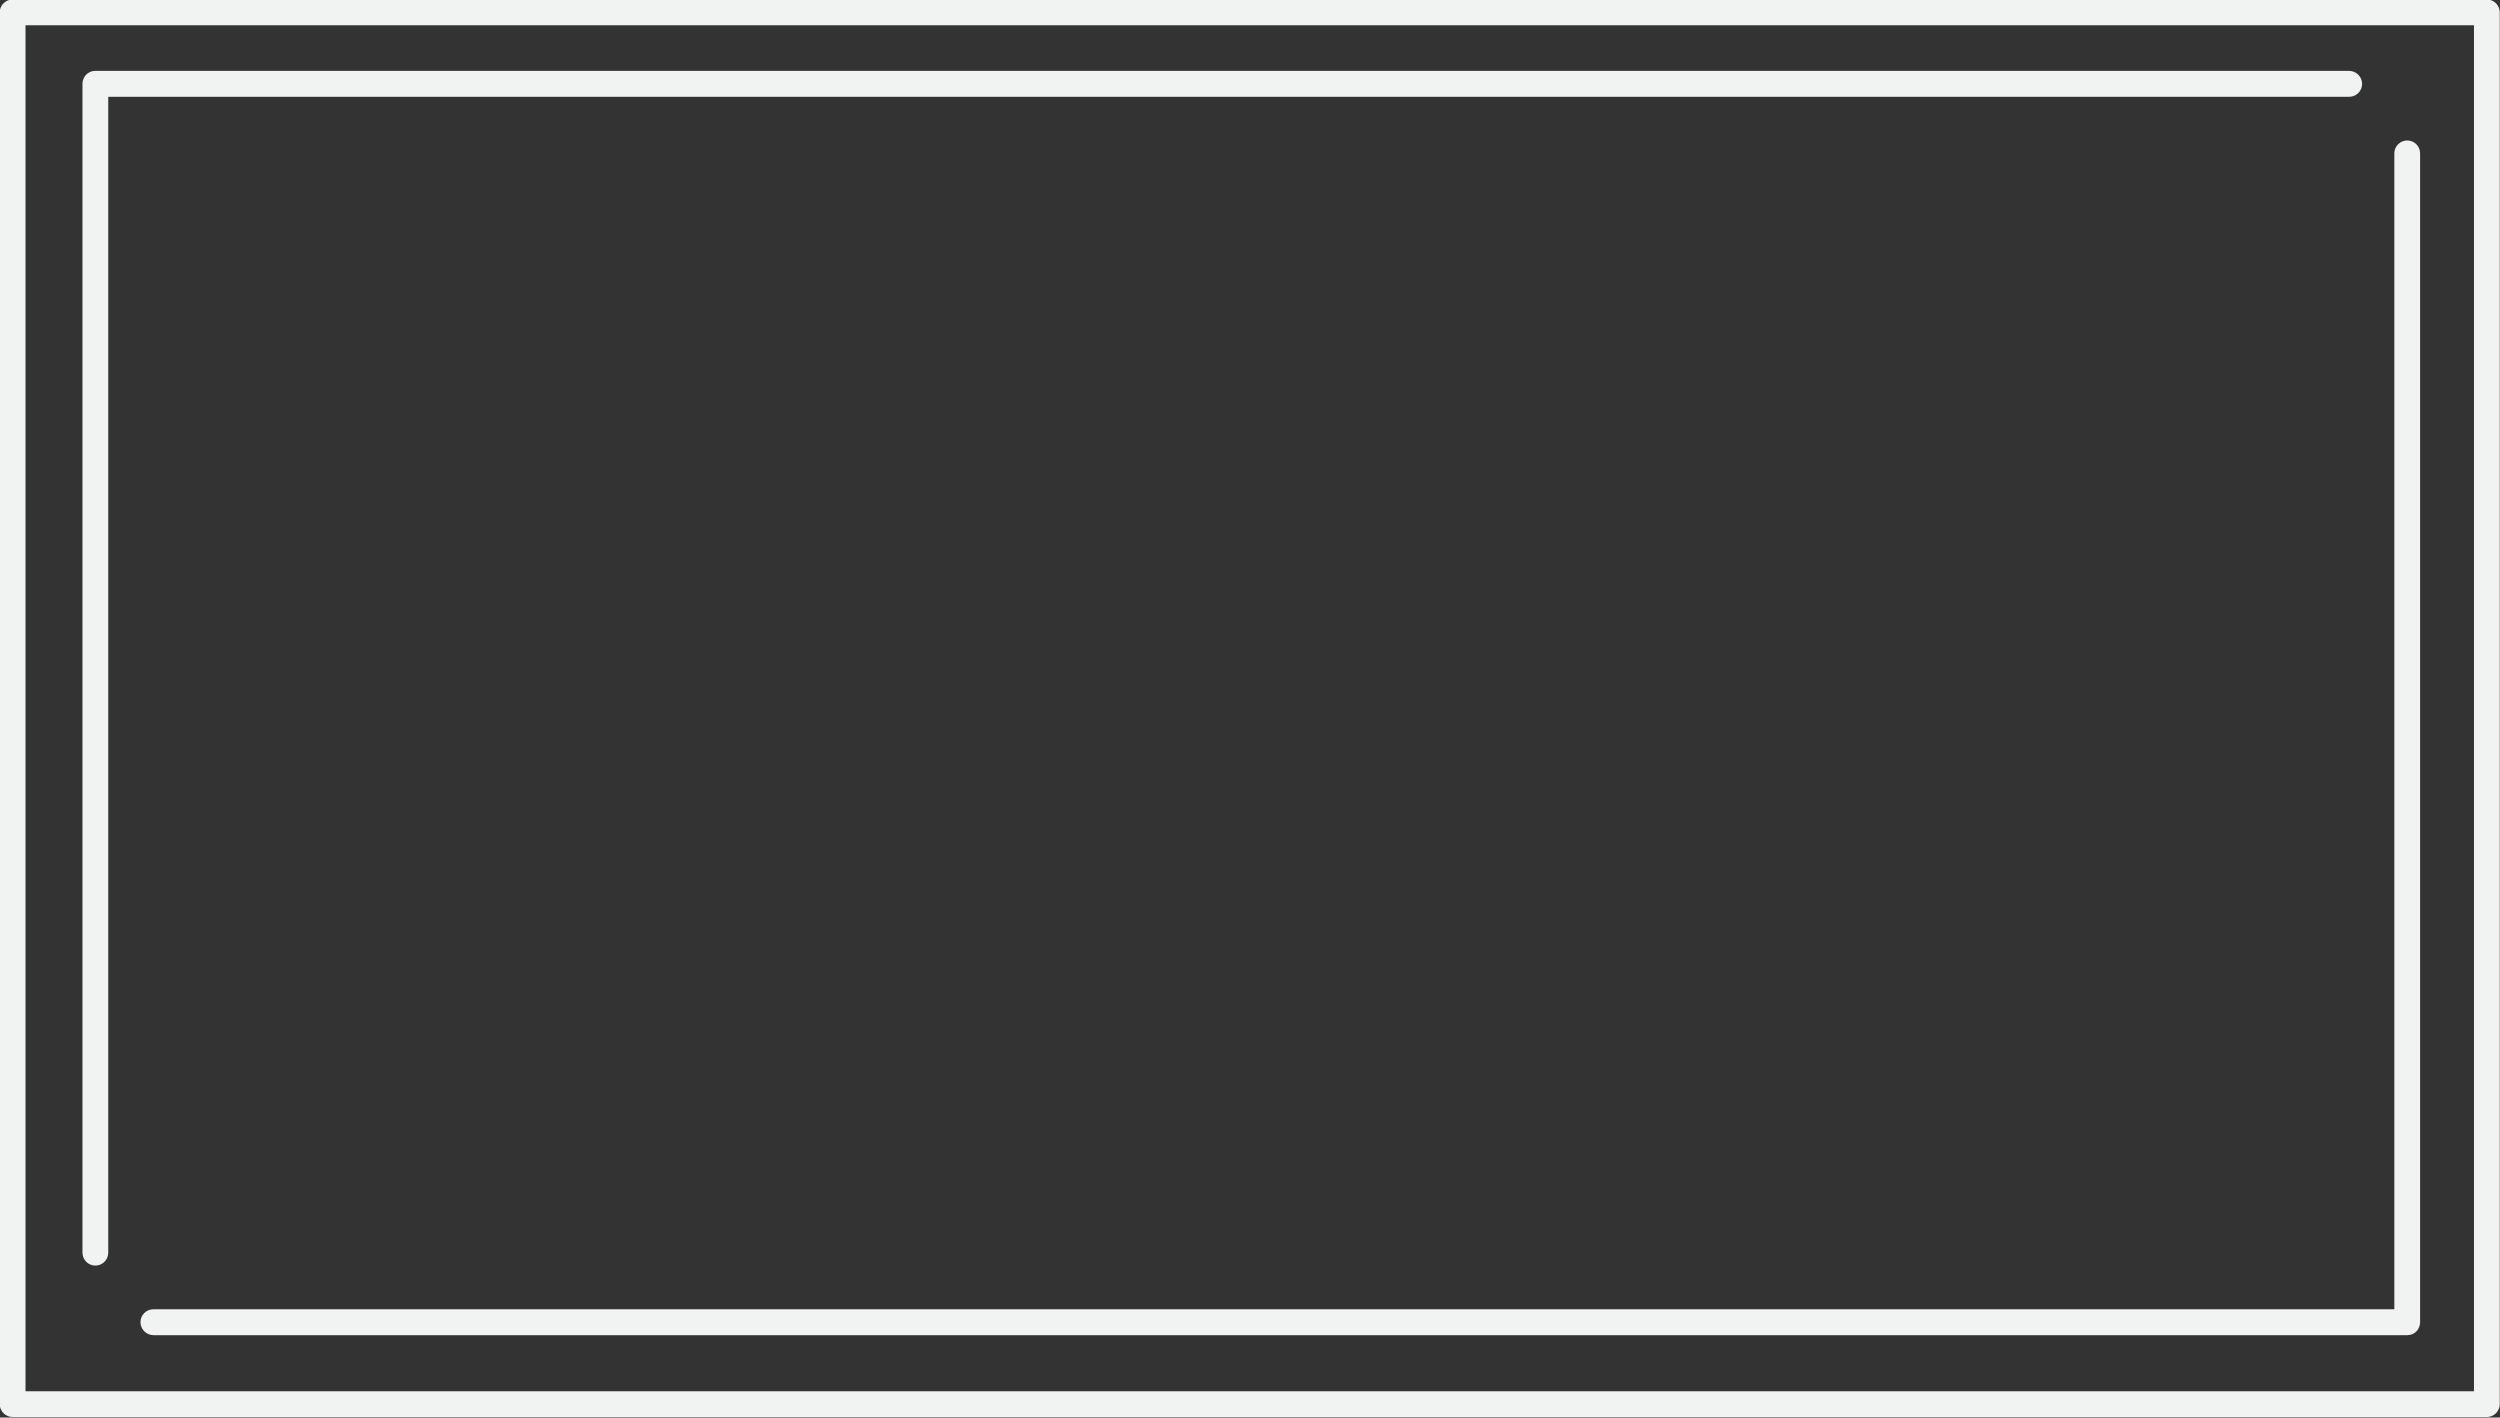
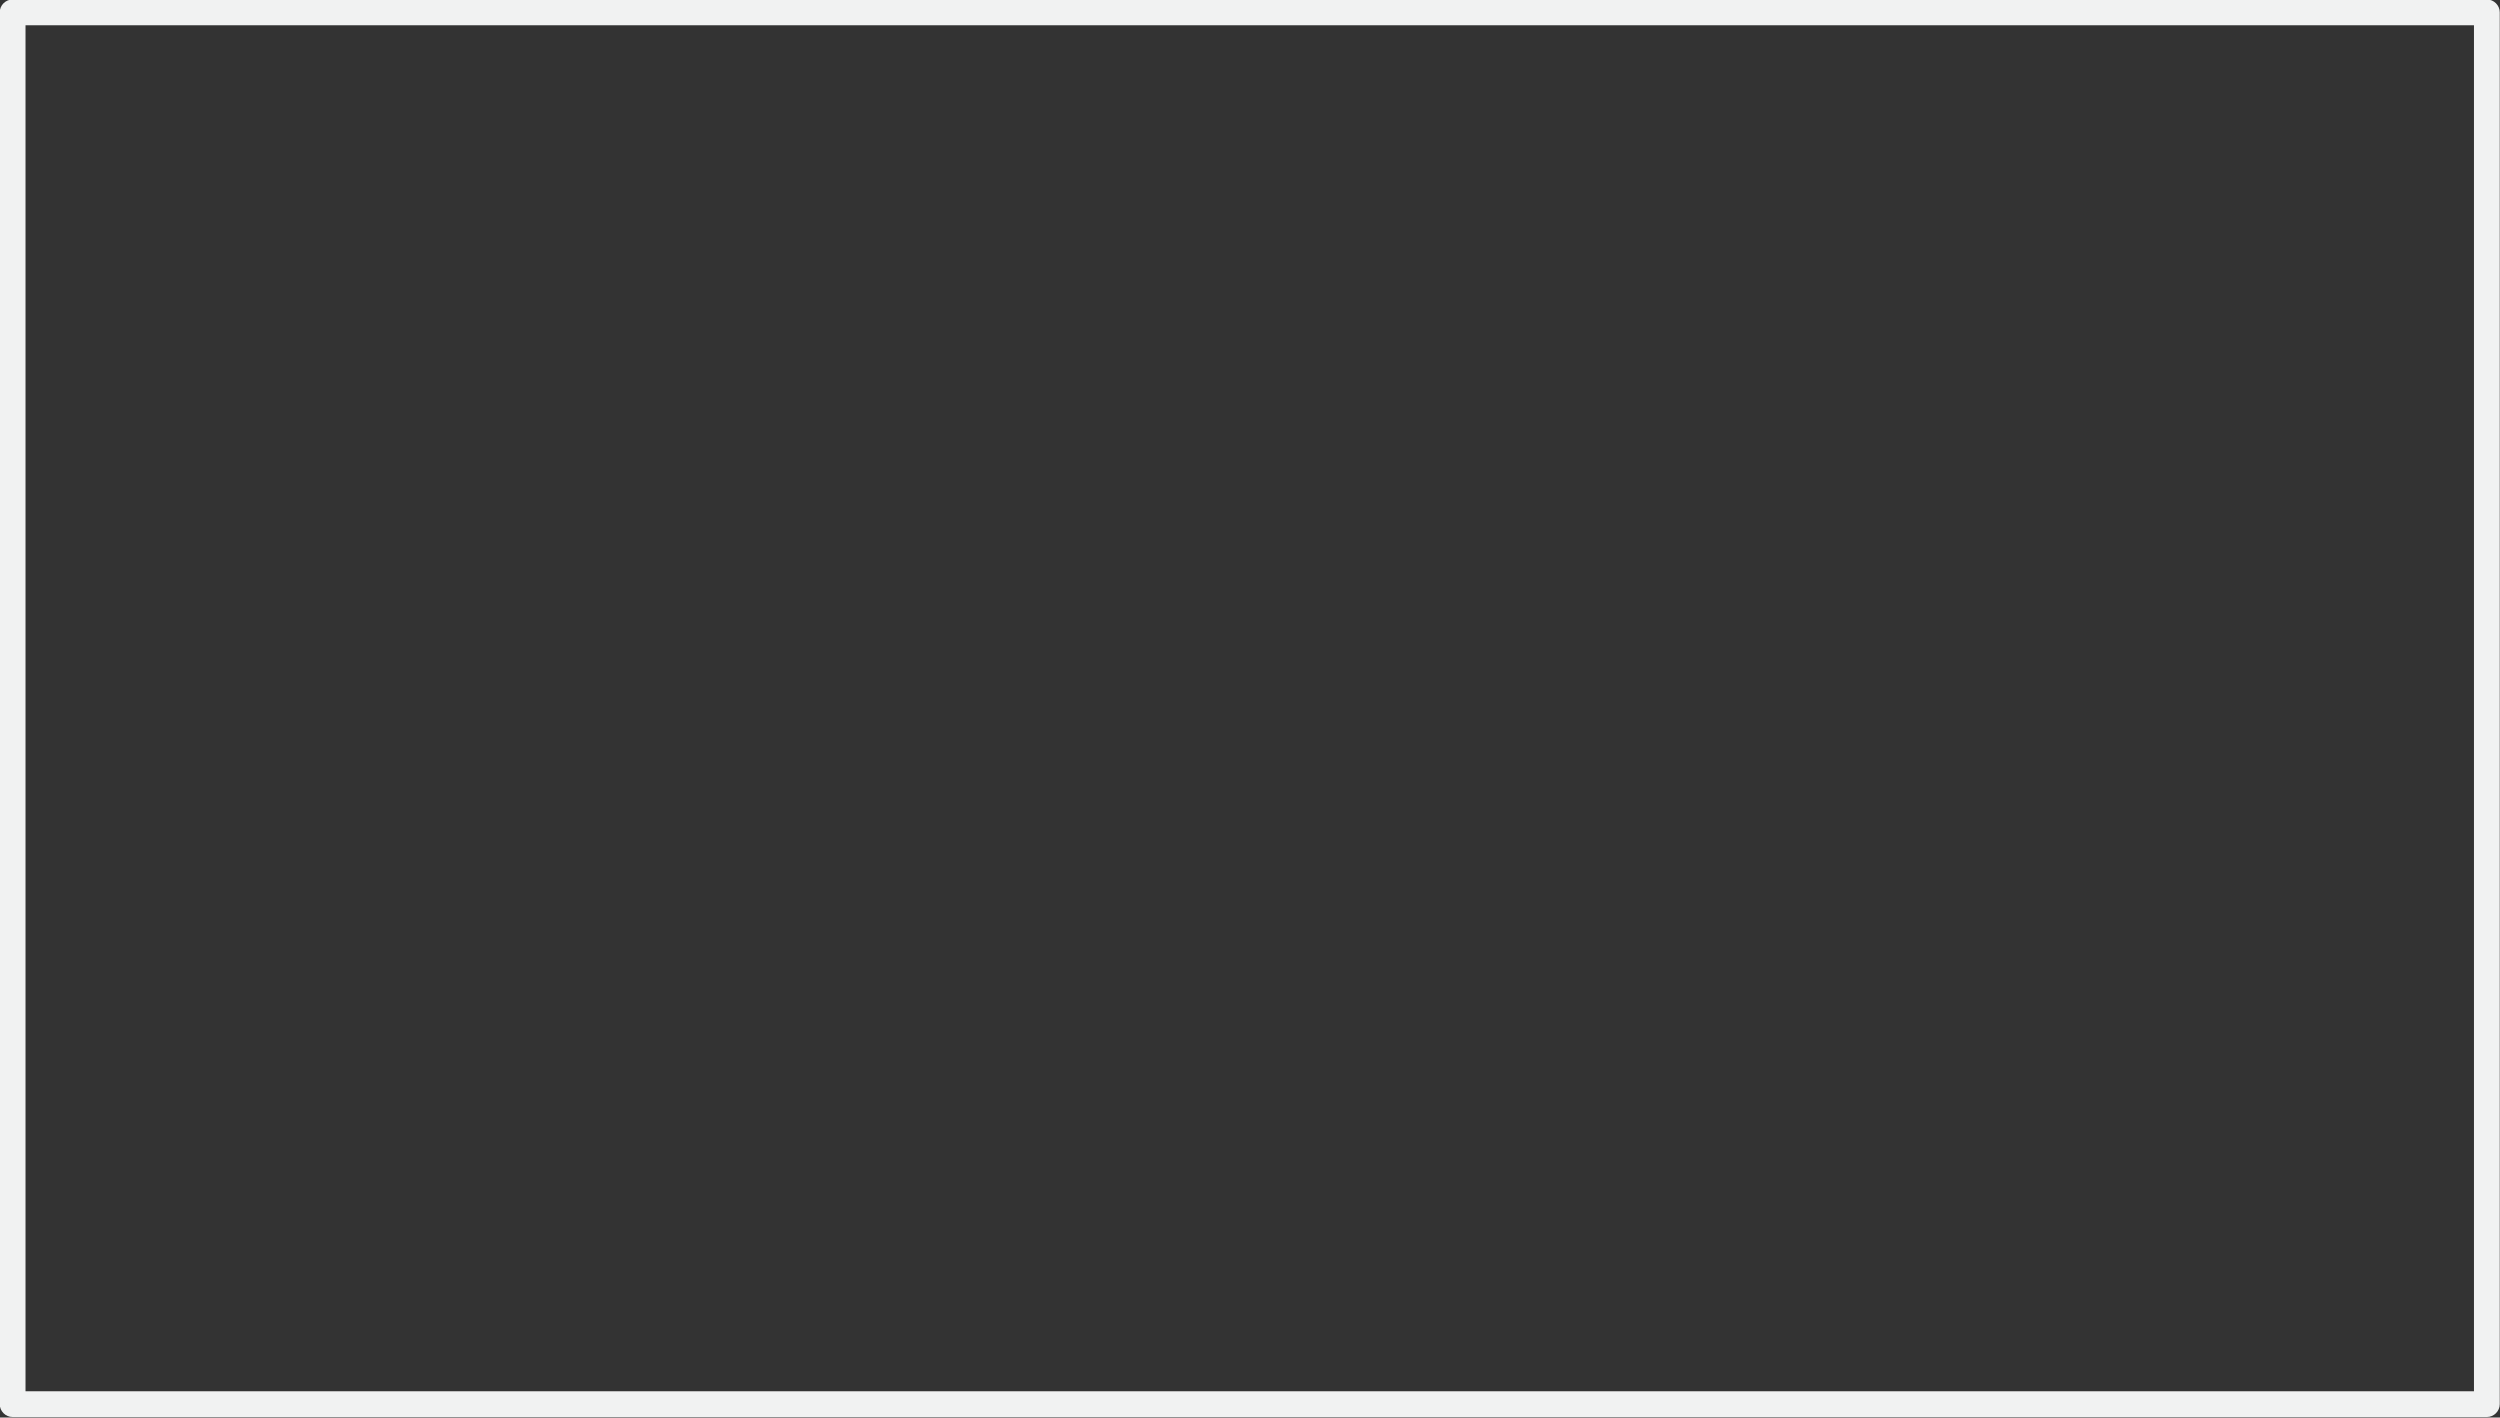
<svg xmlns="http://www.w3.org/2000/svg" height="110.0" preserveAspectRatio="xMidYMid meet" version="1.0" viewBox="31.2 18.6 194.0 110.0" width="194.0" zoomAndPan="magnify">
  <rect x="31.2" y="18.6" width="194.0" height="110.0" fill="#333333" stroke="none" />
  <g id="change1_1">
    <path d="m224.18,128.56H32.18c-.55,0-1-.45-1-1V19.56c0-.55.45-1,1-1h192c.55,0,1,.45,1,1v108c0,.55-.45,1-1,1Zm-191-2h190V20.56H33.18v106Z" fill="#f1f2f2" />
  </g>
  <g id="change1_2">
-     <path d="m218,122.21H43.1c-.55-.01-1-.46-1-1.01s.45-1,1-1h173.9s0-89.7,0-89.7c0-.55.45-1,1-1s1,.45,1,1v90.71c0,.27-.11.52-.29.71s-.44.29-.71.29Z" fill="#f1f2f2" />
-   </g>
+     </g>
  <g id="change1_3">
-     <path d="m38.6,116.81c-.55,0-1-.45-1-1V25.1c0-.27.11-.52.29-.71s.44-.29.71-.29h174.9c.55.01,1,.46,1,1.01s-.45,1-1,1H39.6s0,89.7,0,89.7c0,.55-.45,1-1,1Z" fill="#f1f2f2" />
-   </g>
+     </g>
</svg>